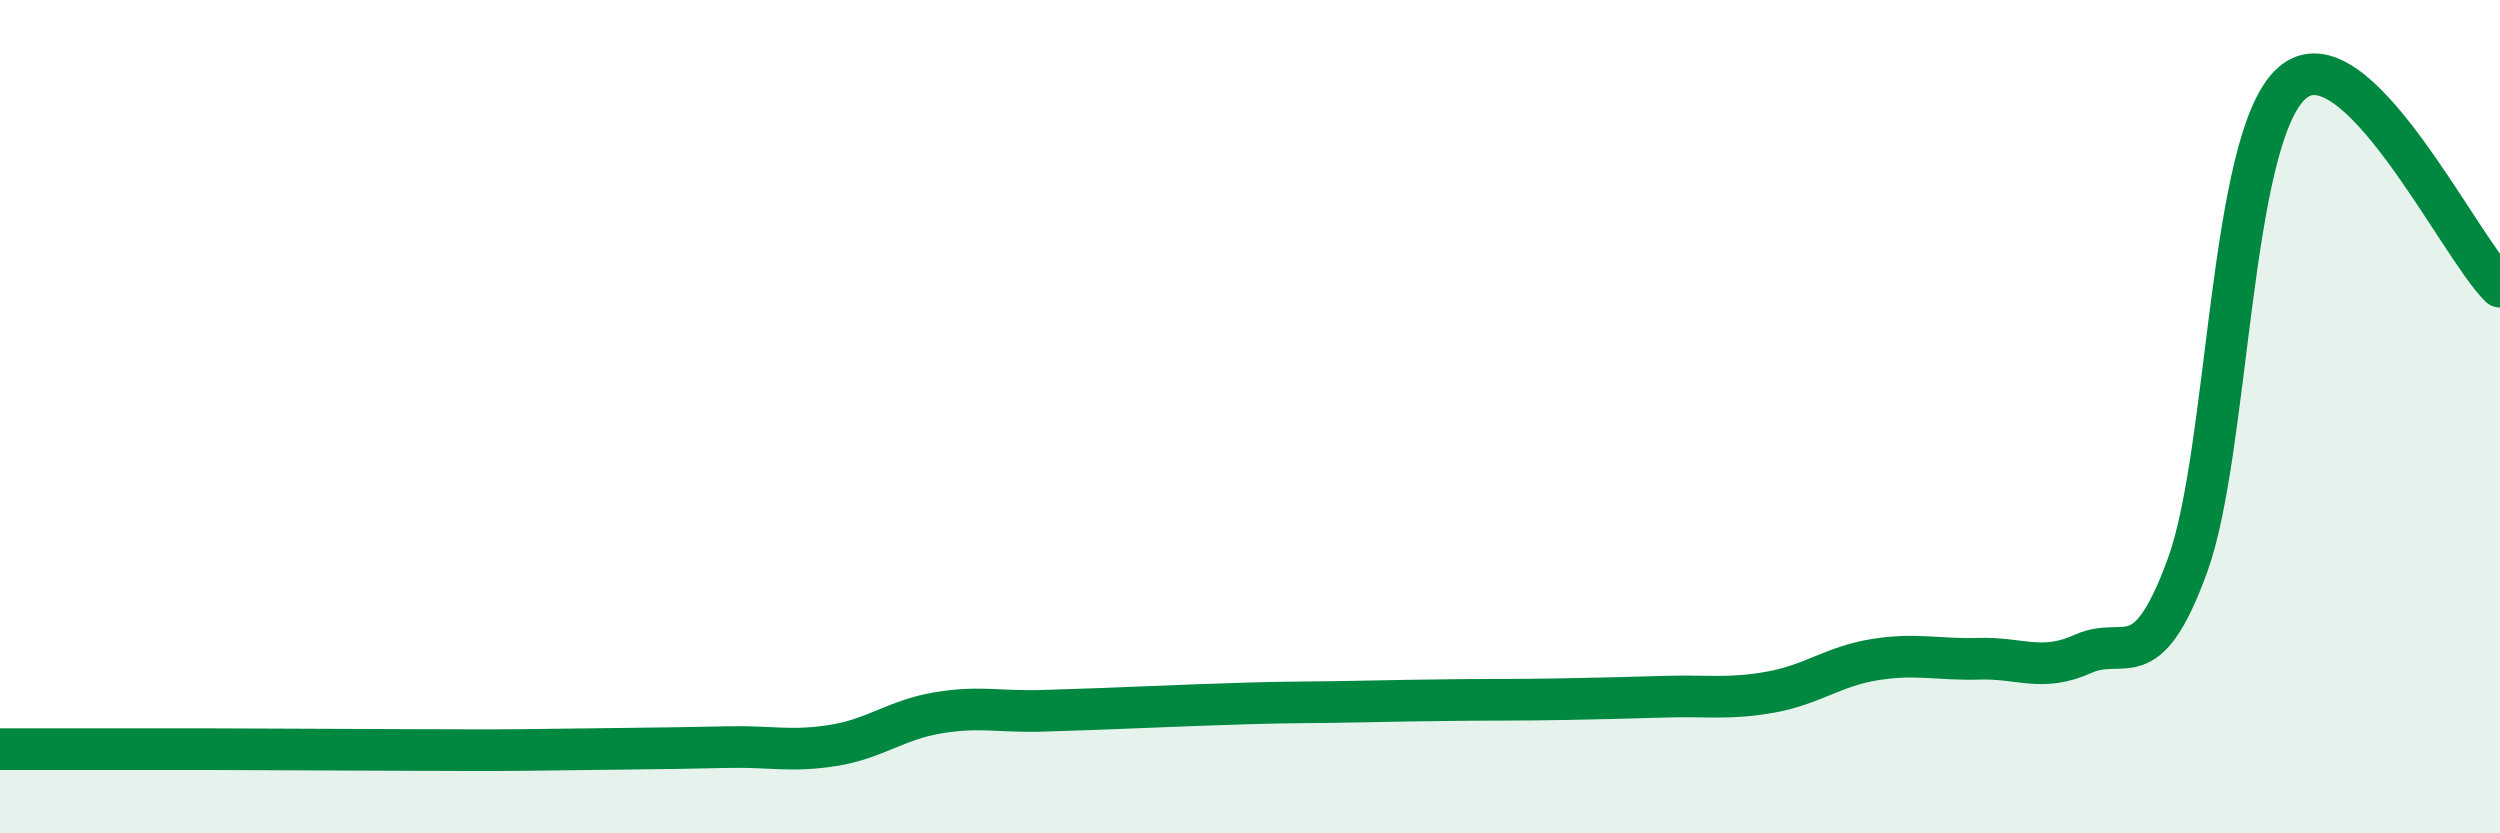
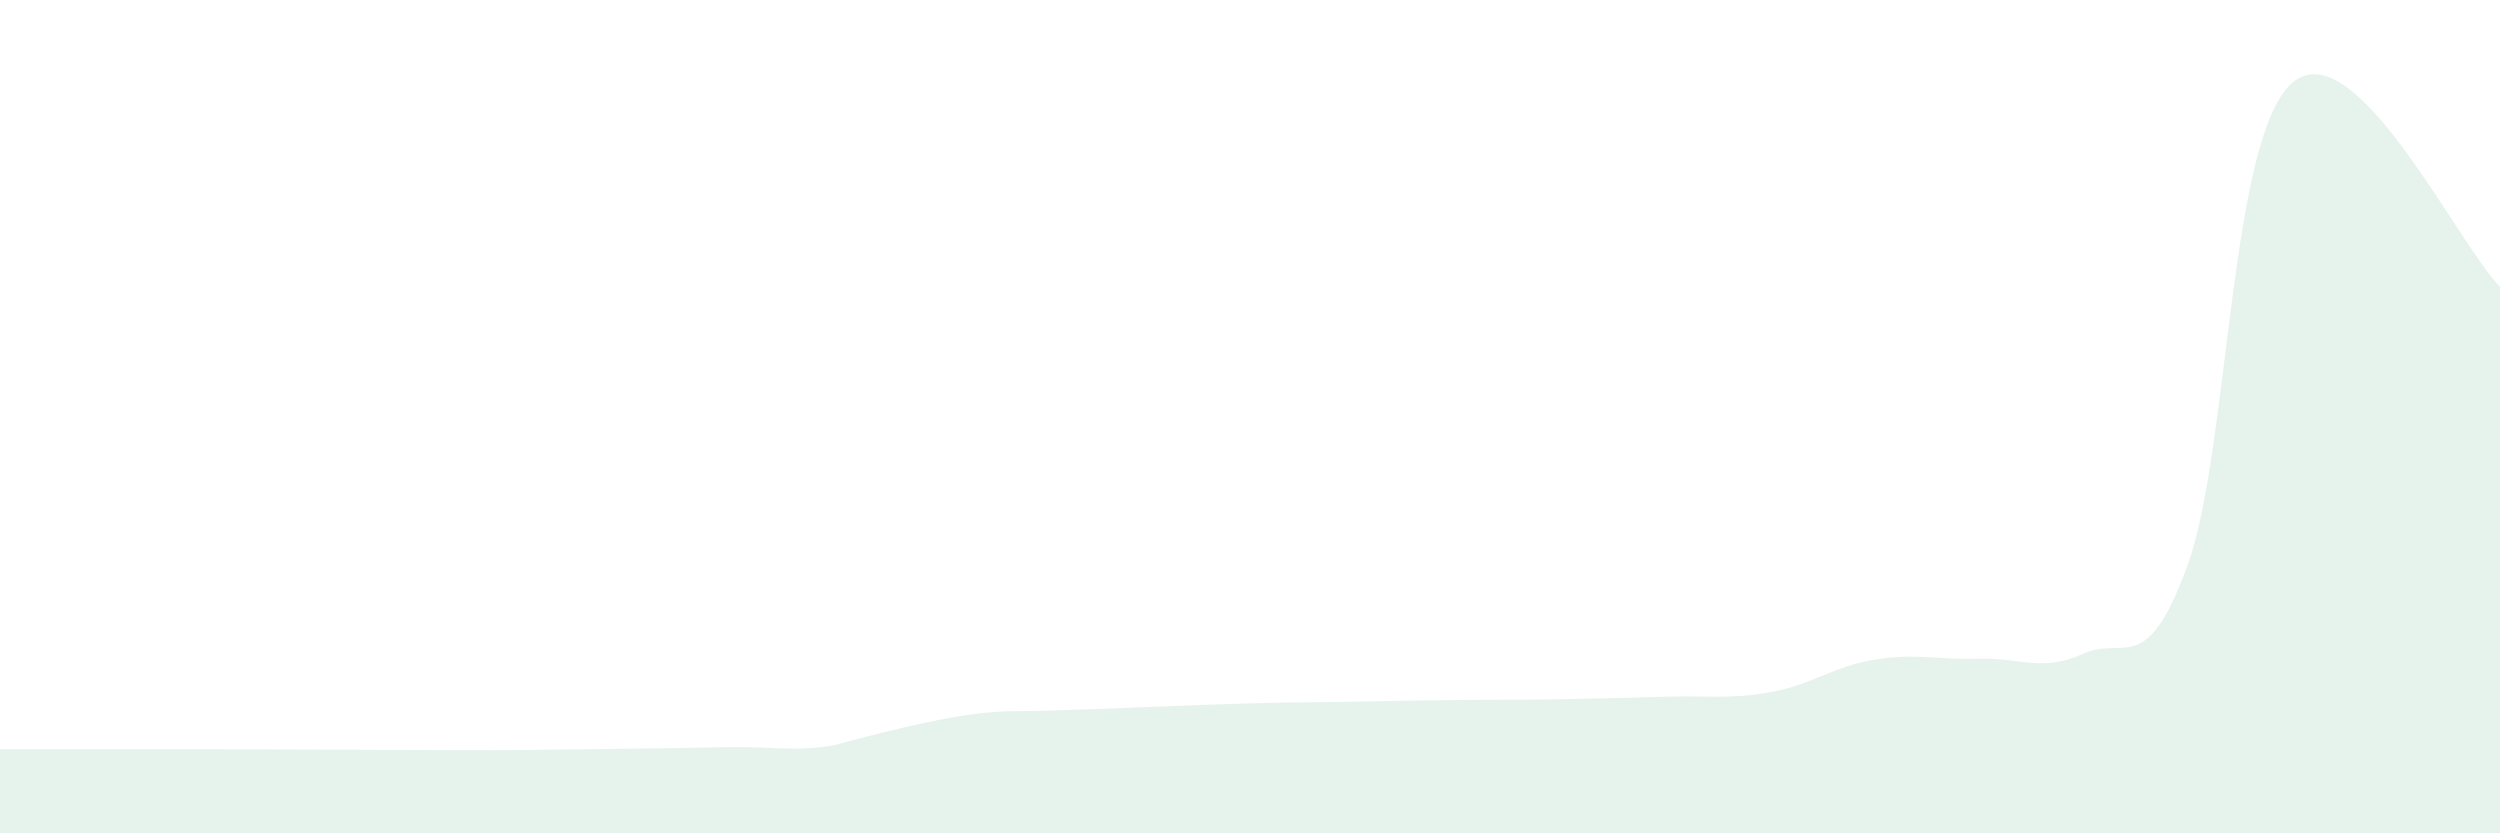
<svg xmlns="http://www.w3.org/2000/svg" width="60" height="20" viewBox="0 0 60 20">
-   <path d="M 0,17.98 C 0.5,17.98 1.5,17.98 2.5,17.98 C 3.5,17.98 4,17.98 5,17.98 C 6,17.98 6.5,17.99 7.5,17.99 C 8.5,17.99 9,18 10,18 C 11,18 11.5,18.01 12.5,18 C 13.5,17.99 14,17.98 15,17.97 C 16,17.96 16.5,17.95 17.5,17.93 C 18.5,17.91 19,18.05 20,17.89 C 21,17.73 21.5,17.28 22.5,17.11 C 23.5,16.94 24,17.09 25,17.06 C 26,17.03 26.5,17.01 27.5,16.97 C 28.5,16.93 29,16.91 30,16.88 C 31,16.85 31.5,16.86 32.5,16.84 C 33.5,16.82 34,16.81 35,16.8 C 36,16.79 36.5,16.8 37.5,16.78 C 38.5,16.76 39,16.75 40,16.72 C 41,16.69 41.5,16.79 42.5,16.61 C 43.5,16.43 44,15.99 45,15.83 C 46,15.67 46.5,15.84 47.5,15.81 C 48.5,15.78 49,16.14 50,15.69 C 51,15.24 51.5,16.31 52.5,13.57 C 53.5,10.83 53.5,3.34 55,2 C 56.5,0.66 59,5.9 60,6.88L60 20L0 20Z" fill="#008740" opacity="0.1" stroke-linecap="round" stroke-linejoin="round" />
-   <path d="M 0,17.98 C 0.5,17.98 1.5,17.98 2.5,17.98 C 3.5,17.98 4,17.98 5,17.98 C 6,17.98 6.5,17.99 7.5,17.99 C 8.5,17.99 9,18 10,18 C 11,18 11.5,18.01 12.5,18 C 13.5,17.99 14,17.98 15,17.97 C 16,17.96 16.5,17.95 17.5,17.93 C 18.5,17.91 19,18.05 20,17.89 C 21,17.73 21.5,17.28 22.5,17.11 C 23.5,16.94 24,17.09 25,17.06 C 26,17.03 26.5,17.01 27.5,16.97 C 28.5,16.93 29,16.91 30,16.88 C 31,16.85 31.5,16.86 32.5,16.84 C 33.5,16.82 34,16.81 35,16.8 C 36,16.79 36.5,16.8 37.5,16.78 C 38.5,16.76 39,16.75 40,16.72 C 41,16.69 41.5,16.79 42.5,16.61 C 43.5,16.43 44,15.99 45,15.83 C 46,15.67 46.5,15.84 47.5,15.81 C 48.5,15.78 49,16.14 50,15.69 C 51,15.24 51.5,16.31 52.5,13.57 C 53.5,10.83 53.5,3.34 55,2 C 56.5,0.66 59,5.9 60,6.88" stroke="#008740" stroke-width="1" fill="none" stroke-linecap="round" stroke-linejoin="round" />
+   <path d="M 0,17.98 C 0.5,17.98 1.5,17.98 2.5,17.98 C 3.5,17.98 4,17.98 5,17.98 C 6,17.98 6.5,17.99 7.5,17.99 C 8.5,17.99 9,18 10,18 C 11,18 11.5,18.01 12.5,18 C 13.5,17.99 14,17.98 15,17.97 C 16,17.96 16.5,17.95 17.5,17.93 C 18.5,17.91 19,18.05 20,17.89 C 23.5,16.94 24,17.09 25,17.06 C 26,17.03 26.5,17.01 27.5,16.97 C 28.5,16.93 29,16.91 30,16.88 C 31,16.85 31.5,16.86 32.5,16.84 C 33.5,16.82 34,16.81 35,16.8 C 36,16.79 36.5,16.8 37.5,16.78 C 38.5,16.76 39,16.75 40,16.72 C 41,16.69 41.5,16.79 42.5,16.61 C 43.5,16.43 44,15.99 45,15.83 C 46,15.67 46.5,15.84 47.5,15.81 C 48.5,15.78 49,16.14 50,15.69 C 51,15.24 51.5,16.31 52.5,13.57 C 53.5,10.83 53.5,3.34 55,2 C 56.5,0.66 59,5.9 60,6.88L60 20L0 20Z" fill="#008740" opacity="0.1" stroke-linecap="round" stroke-linejoin="round" />
</svg>